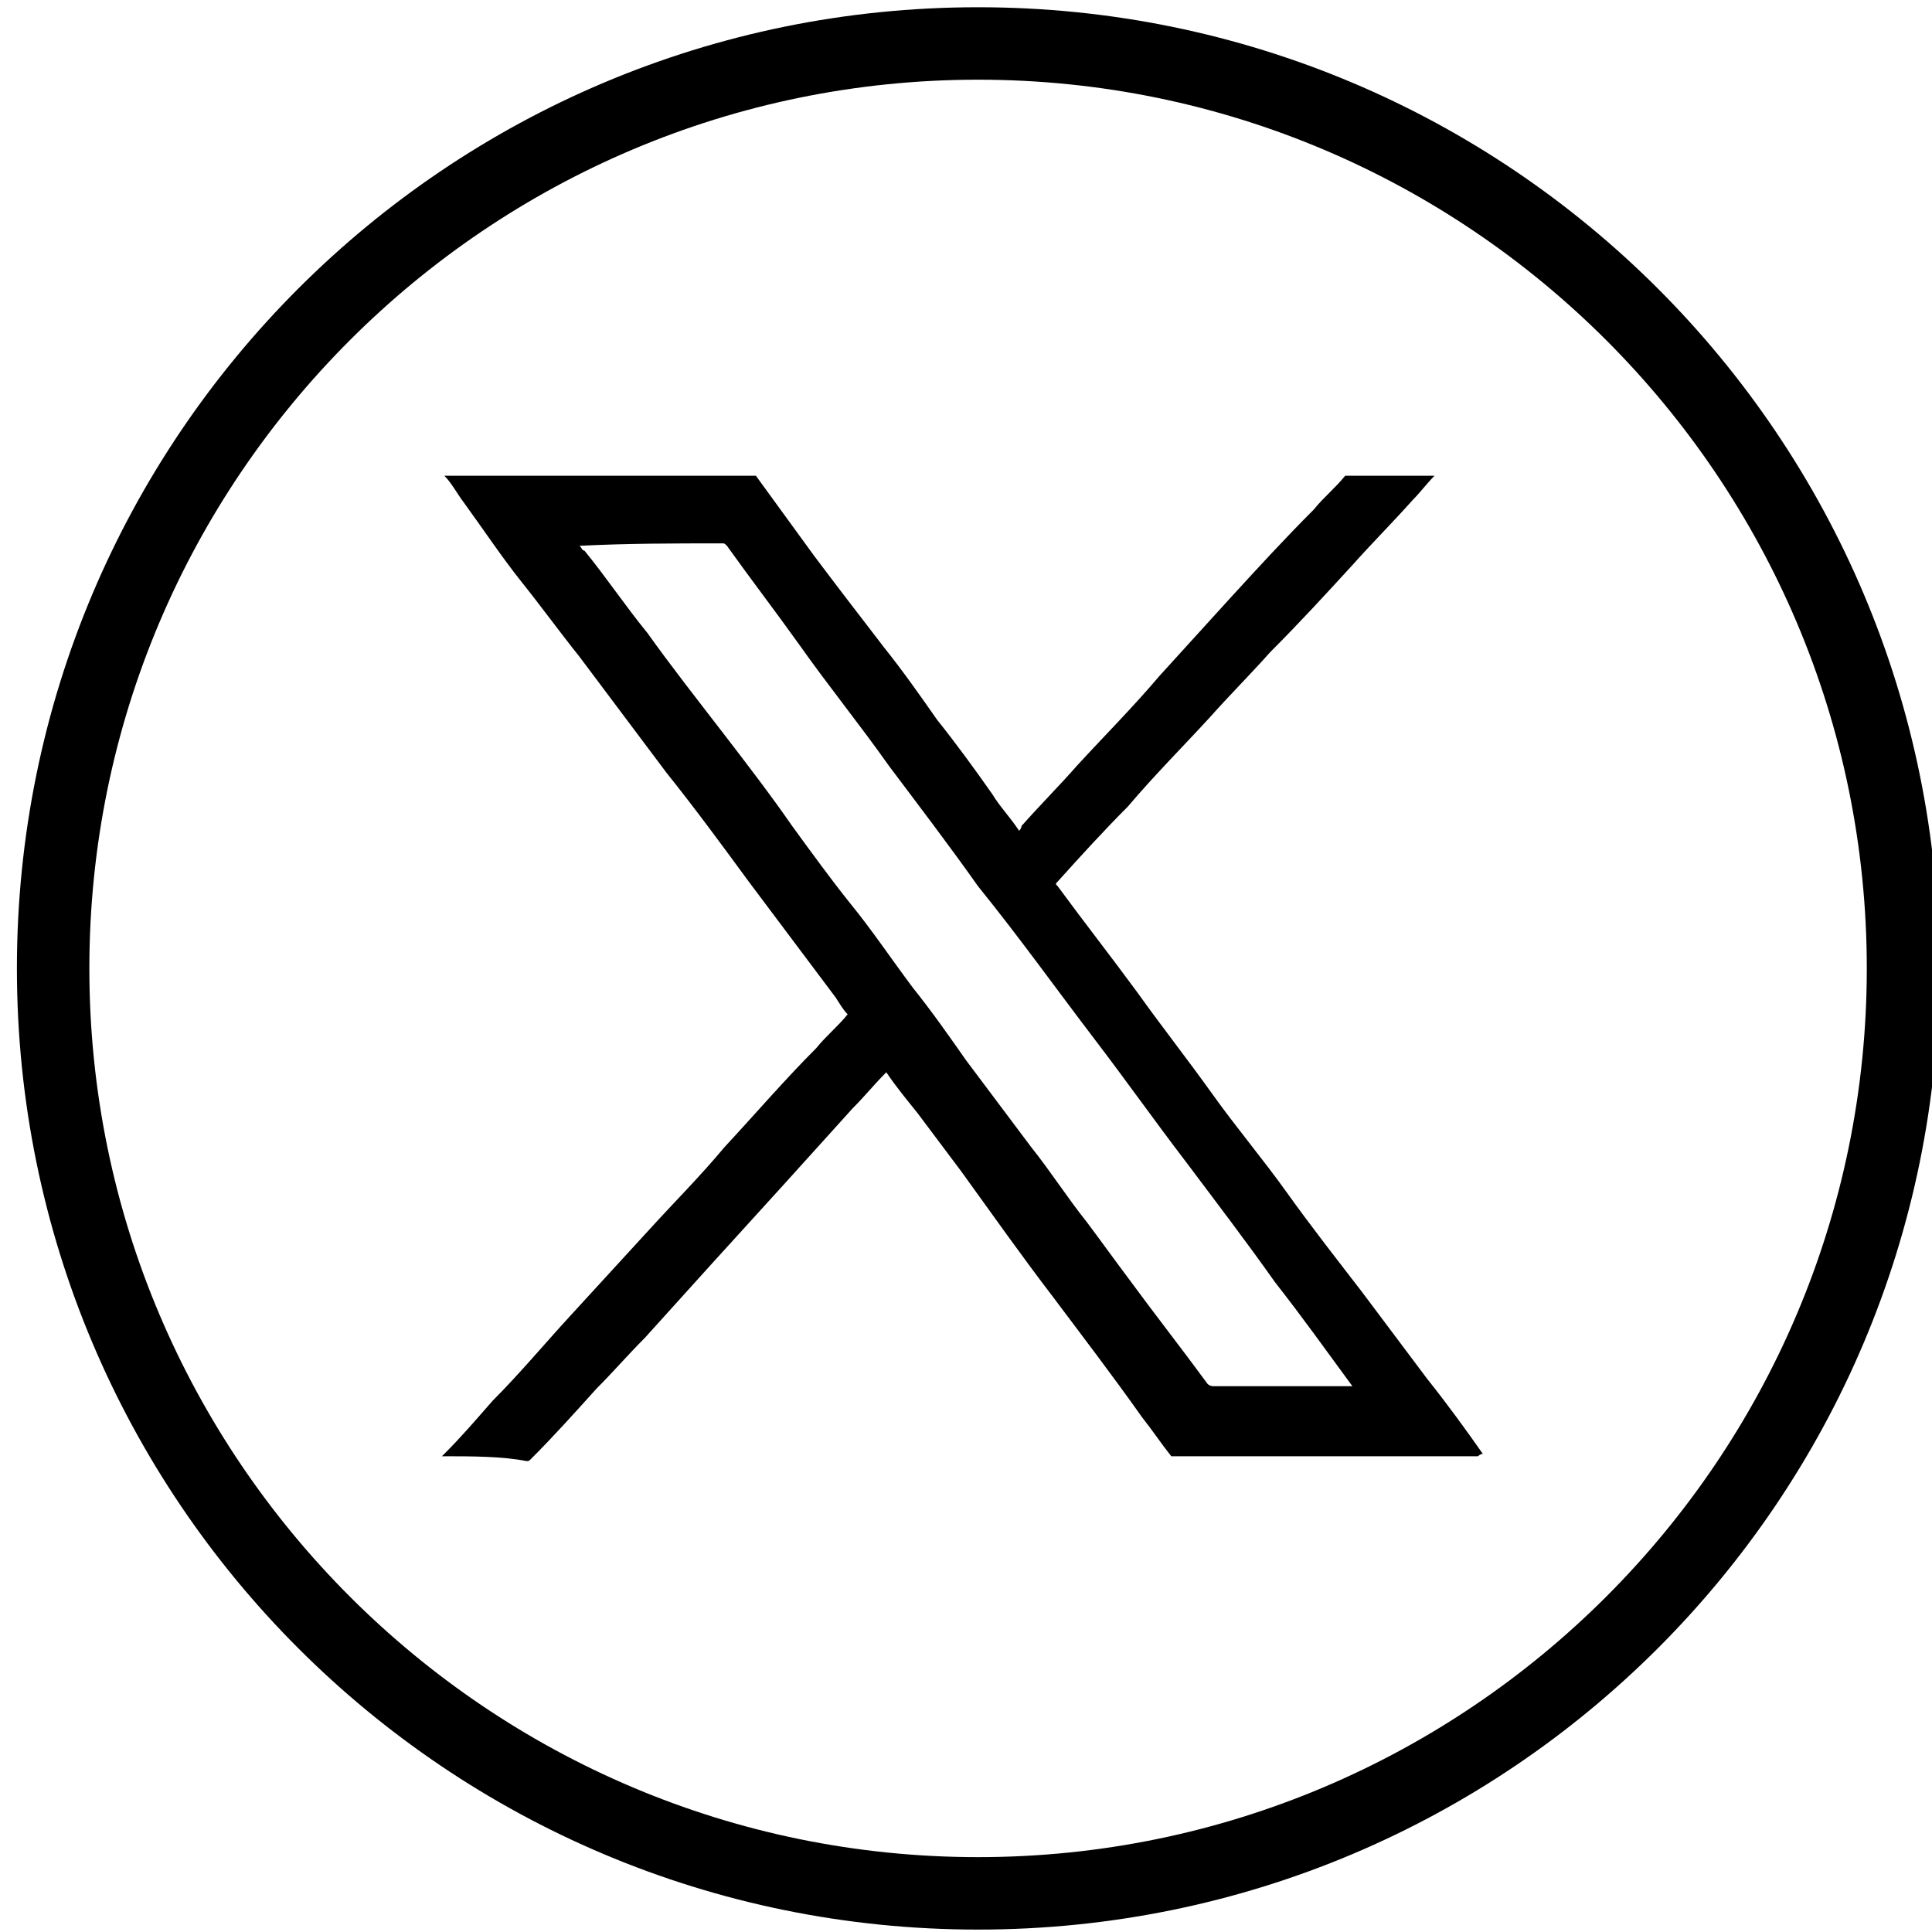
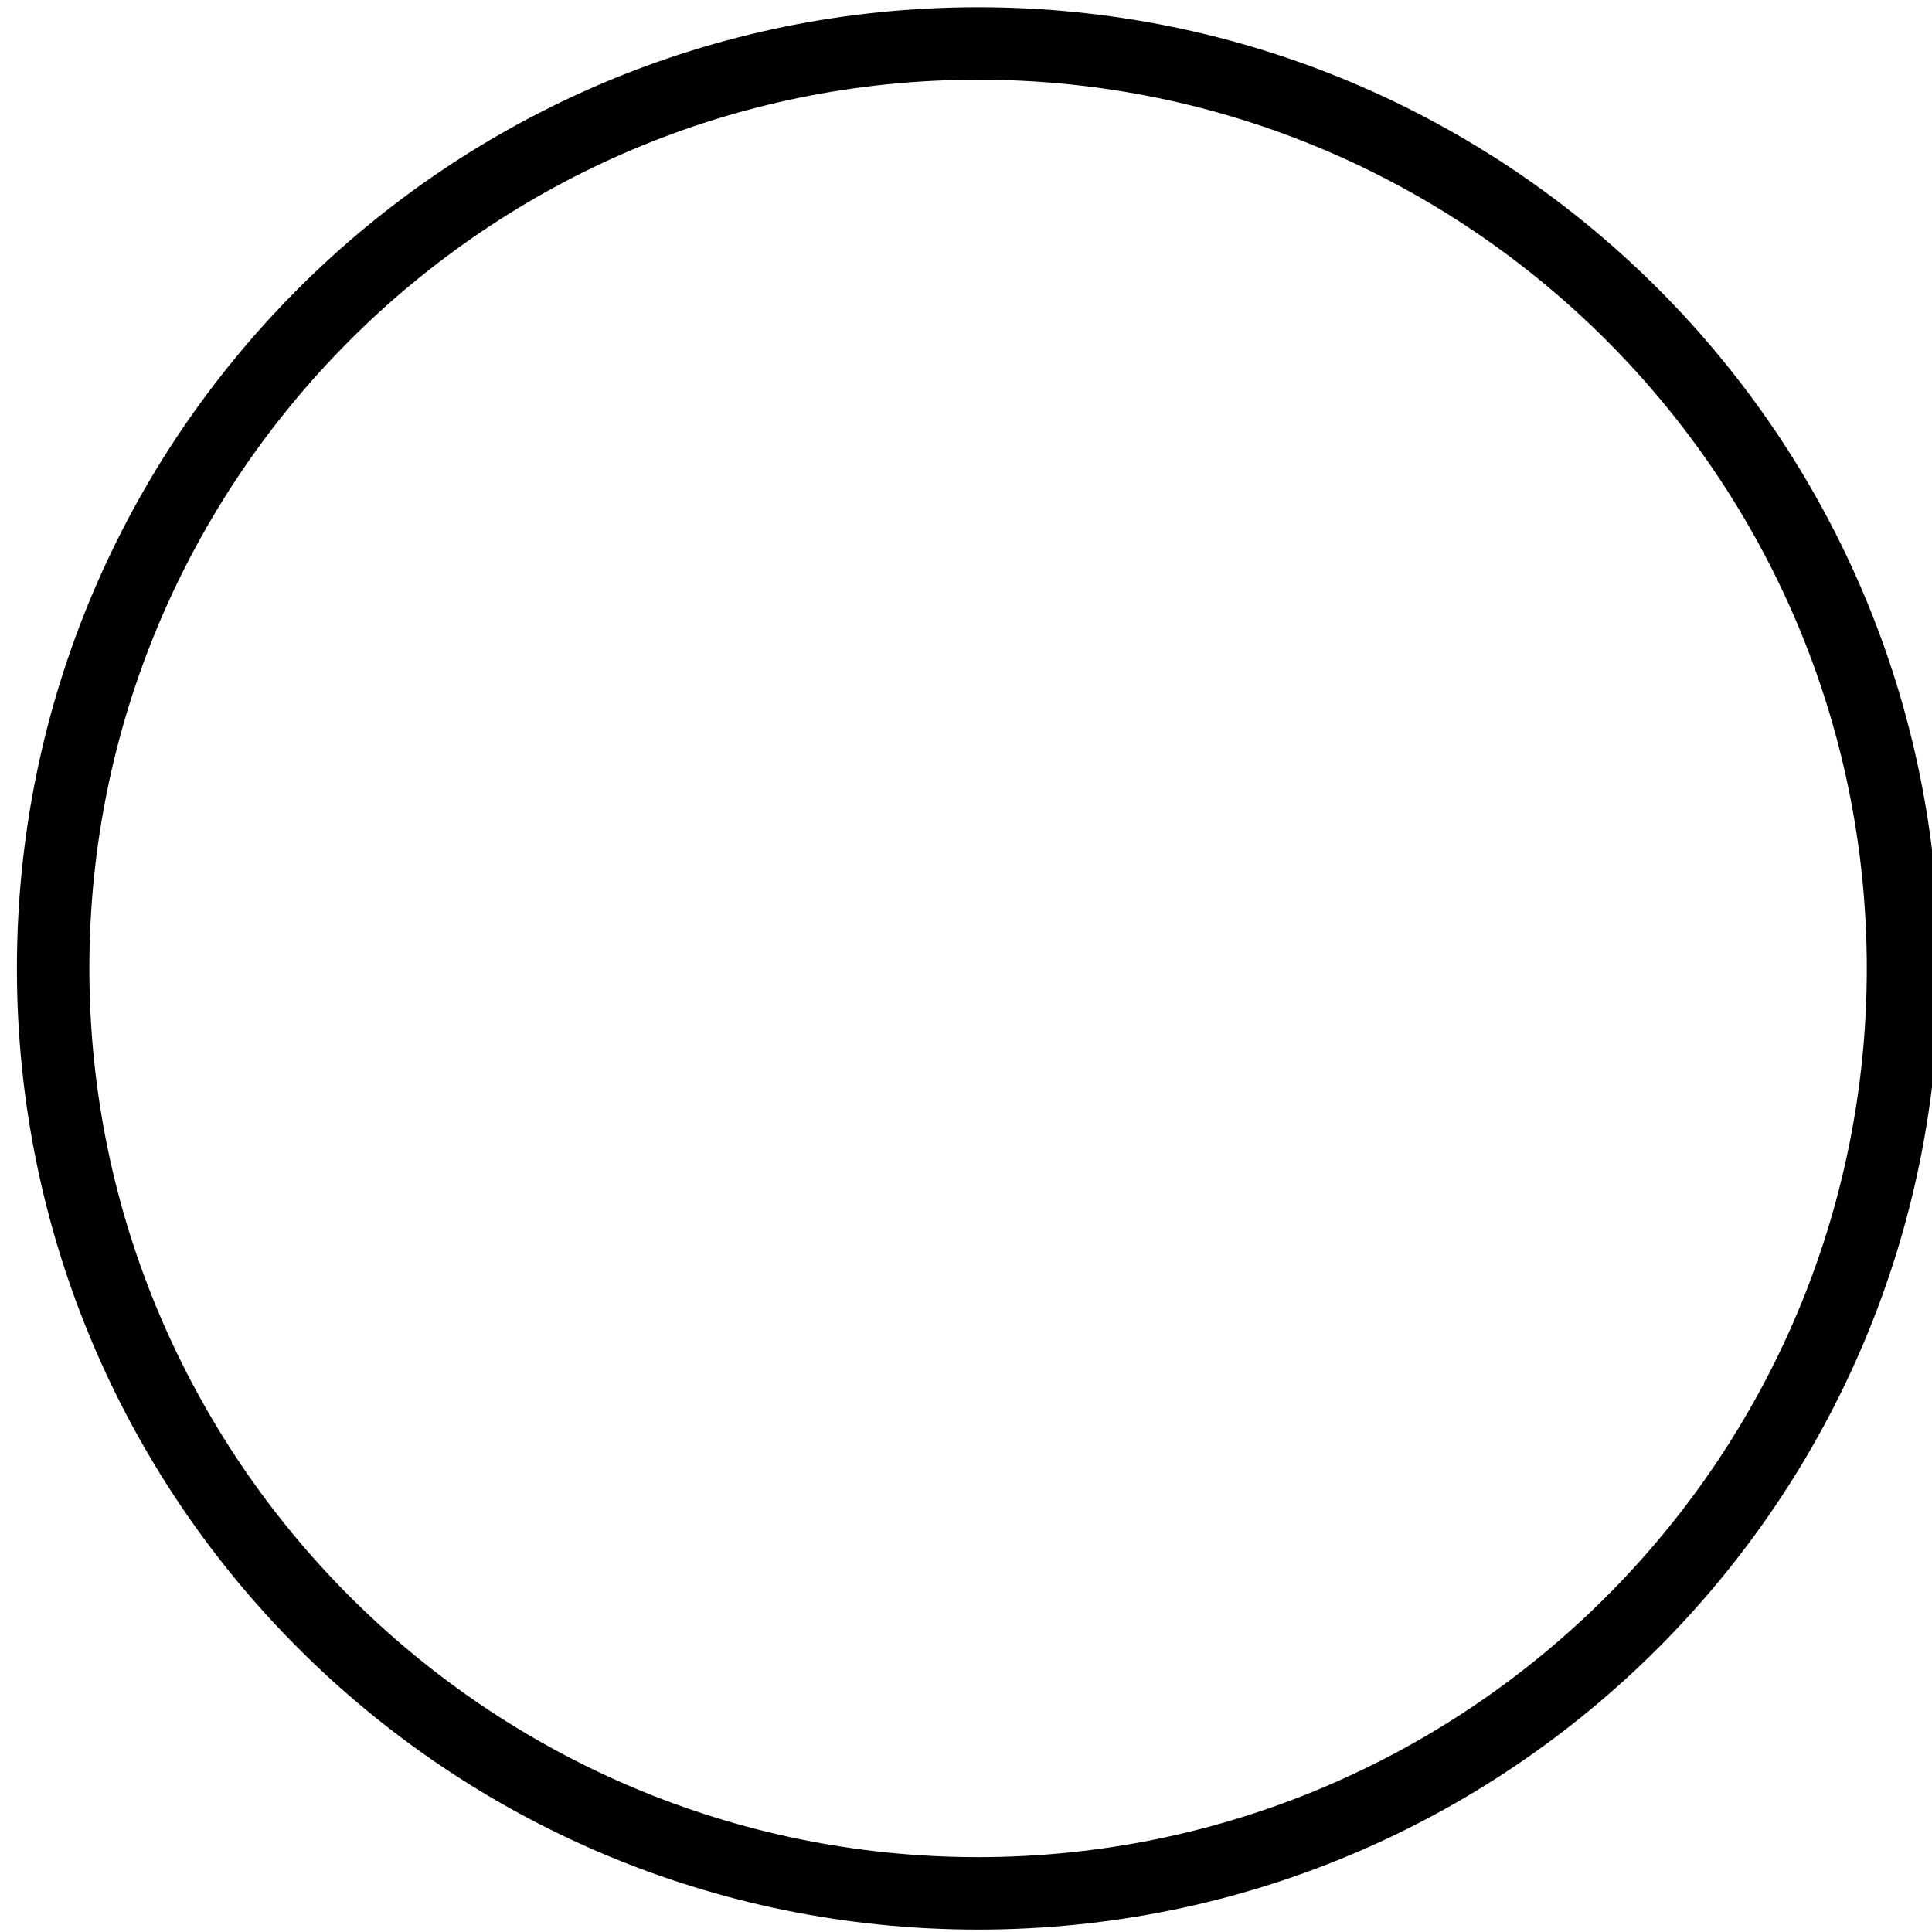
<svg xmlns="http://www.w3.org/2000/svg" version="1.1" id="Layer_1" x="0px" y="0px" viewBox="0 0 80 80" style="enable-background:new 0 0 80 80;" xml:space="preserve">
-   <path d="M18.3,60.3L18.3,60.3c0.1-0.1,0.1-0.1,0.1-0.1c0.7-0.7,1.3-1.4,2-2.2c1.1-1.1,2.1-2.3,3.2-3.5s2.2-2.4,3.3-3.6  c1-1.1,2.1-2.2,3.1-3.4c1.3-1.4,2.5-2.8,3.8-4.1c0.4-0.5,0.9-0.9,1.3-1.4c-0.2-0.2-0.3-0.4-0.5-0.7c-1.2-1.6-2.4-3.2-3.6-4.8  c-1.1-1.5-2.2-3-3.4-4.5c-1.2-1.6-2.4-3.2-3.6-4.8c-0.8-1-1.6-2.1-2.4-3.1s-1.6-2.2-2.4-3.3c-0.3-0.4-0.5-0.8-0.8-1.1  c0.1,0,0.2,0,0.3,0c4.2,0,8.4,0,12.6,0c0.8,1.1,1.6,2.2,2.4,3.3c0.9,1.2,1.9,2.5,2.9,3.8c0.8,1,1.5,2,2.2,3c0.8,1,1.6,2.1,2.3,3.1  c0.3,0.5,0.7,0.9,1.1,1.5c0.1-0.1,0.1-0.2,0.1-0.2c0.8-0.9,1.6-1.7,2.3-2.5c1.1-1.2,2.3-2.4,3.4-3.7c1-1.1,2-2.2,3-3.3  c1.1-1.2,2.2-2.4,3.4-3.6c0.4-0.5,0.9-0.9,1.3-1.4c1.2,0,2.5,0,3.7,0c-0.3,0.3-0.6,0.7-0.9,1c-0.8,0.9-1.7,1.8-2.5,2.7  c-1.1,1.2-2.2,2.4-3.4,3.6c-0.8,0.9-1.7,1.8-2.5,2.7c-1.1,1.2-2.3,2.4-3.4,3.7c-1,1-2,2.1-2.9,3.1c-0.1,0.1-0.1,0.1,0,0.2  c1.1,1.5,2.2,2.9,3.3,4.4c1,1.4,2.1,2.8,3.1,4.2s2.1,2.7,3.1,4.1c1,1.4,2.1,2.8,3.1,4.1c0.9,1.2,1.8,2.4,2.7,3.6  c0.8,1,1.6,2.1,2.3,3.1c-0.1,0-0.2,0.1-0.2,0.1c-0.7,0-1.4,0-2.1,0c-3.5,0-7,0-10.6,0c-0.4-0.5-0.8-1.1-1.2-1.6  c-1.2-1.7-2.5-3.4-3.7-5c-1.3-1.7-2.5-3.4-3.8-5.2c-0.6-0.8-1.2-1.6-1.8-2.4c-0.4-0.5-0.9-1.1-1.3-1.7c-0.5,0.5-0.9,1-1.4,1.5  c-0.9,1-1.9,2.1-2.8,3.1c-1,1.1-2,2.2-3,3.3c-0.9,1-1.9,2.1-2.8,3.1c-0.7,0.7-1.3,1.4-2,2.1c-0.9,1-1.8,2-2.7,2.9  c-0.1,0.1-0.1,0.1-0.2,0.1C20.8,60.3,19.5,60.3,18.3,60.3z M24,22.6c0.1,0.1,0.1,0.2,0.2,0.2c0.9,1.1,1.7,2.3,2.6,3.4  c1,1.4,2.1,2.8,3.1,4.1c1,1.3,2,2.6,2.9,3.9c0.8,1.1,1.6,2.2,2.4,3.2c0.9,1.1,1.7,2.3,2.6,3.5c0.8,1,1.5,2,2.2,3  c0.9,1.2,1.8,2.4,2.7,3.6c0.8,1,1.5,2.1,2.3,3.1c0.6,0.8,1.1,1.5,1.7,2.3c1.1,1.5,2.2,2.9,3.3,4.4c0.1,0.1,0.2,0.1,0.3,0.1  c1.8,0,3.7,0,5.5,0c0.1,0,0.1,0,0.2,0c-1.1-1.5-2.1-2.9-3.2-4.3c-1.2-1.7-2.5-3.4-3.7-5c-1.3-1.7-2.5-3.4-3.8-5.1  c-1.6-2.1-3.1-4.2-4.8-6.3c-1.2-1.7-2.5-3.4-3.7-5c-1.2-1.7-2.5-3.3-3.7-5c-1-1.4-2-2.7-3-4.1c-0.1-0.1-0.1-0.1-0.2-0.1  C27.9,22.5,26,22.5,24,22.6C24.1,22.6,24,22.6,24,22.6L24,22.6z" />
  <g>
-     <path d="M40.5,3.3c20.3,0,36.8,16.5,36.8,36.8S60.8,76.9,40.5,76.9S3.7,60.4,3.7,40.1S20.2,3.3,40.5,3.3 M40.5,0.3   c-22,0-39.8,17.8-39.8,39.8s17.8,39.8,39.8,39.8s39.8-17.8,39.8-39.8S62.5,0.3,40.5,0.3L40.5,0.3z" />
+     <path d="M40.5,3.3c20.3,0,36.8,16.5,36.8,36.8S60.8,76.9,40.5,76.9S3.7,60.4,3.7,40.1S20.2,3.3,40.5,3.3 M40.5,0.3   c-22,0-39.8,17.8-39.8,39.8s17.8,39.8,39.8,39.8s39.8-17.8,39.8-39.8S62.5,0.3,40.5,0.3L40.5,0.3" />
  </g>
</svg>